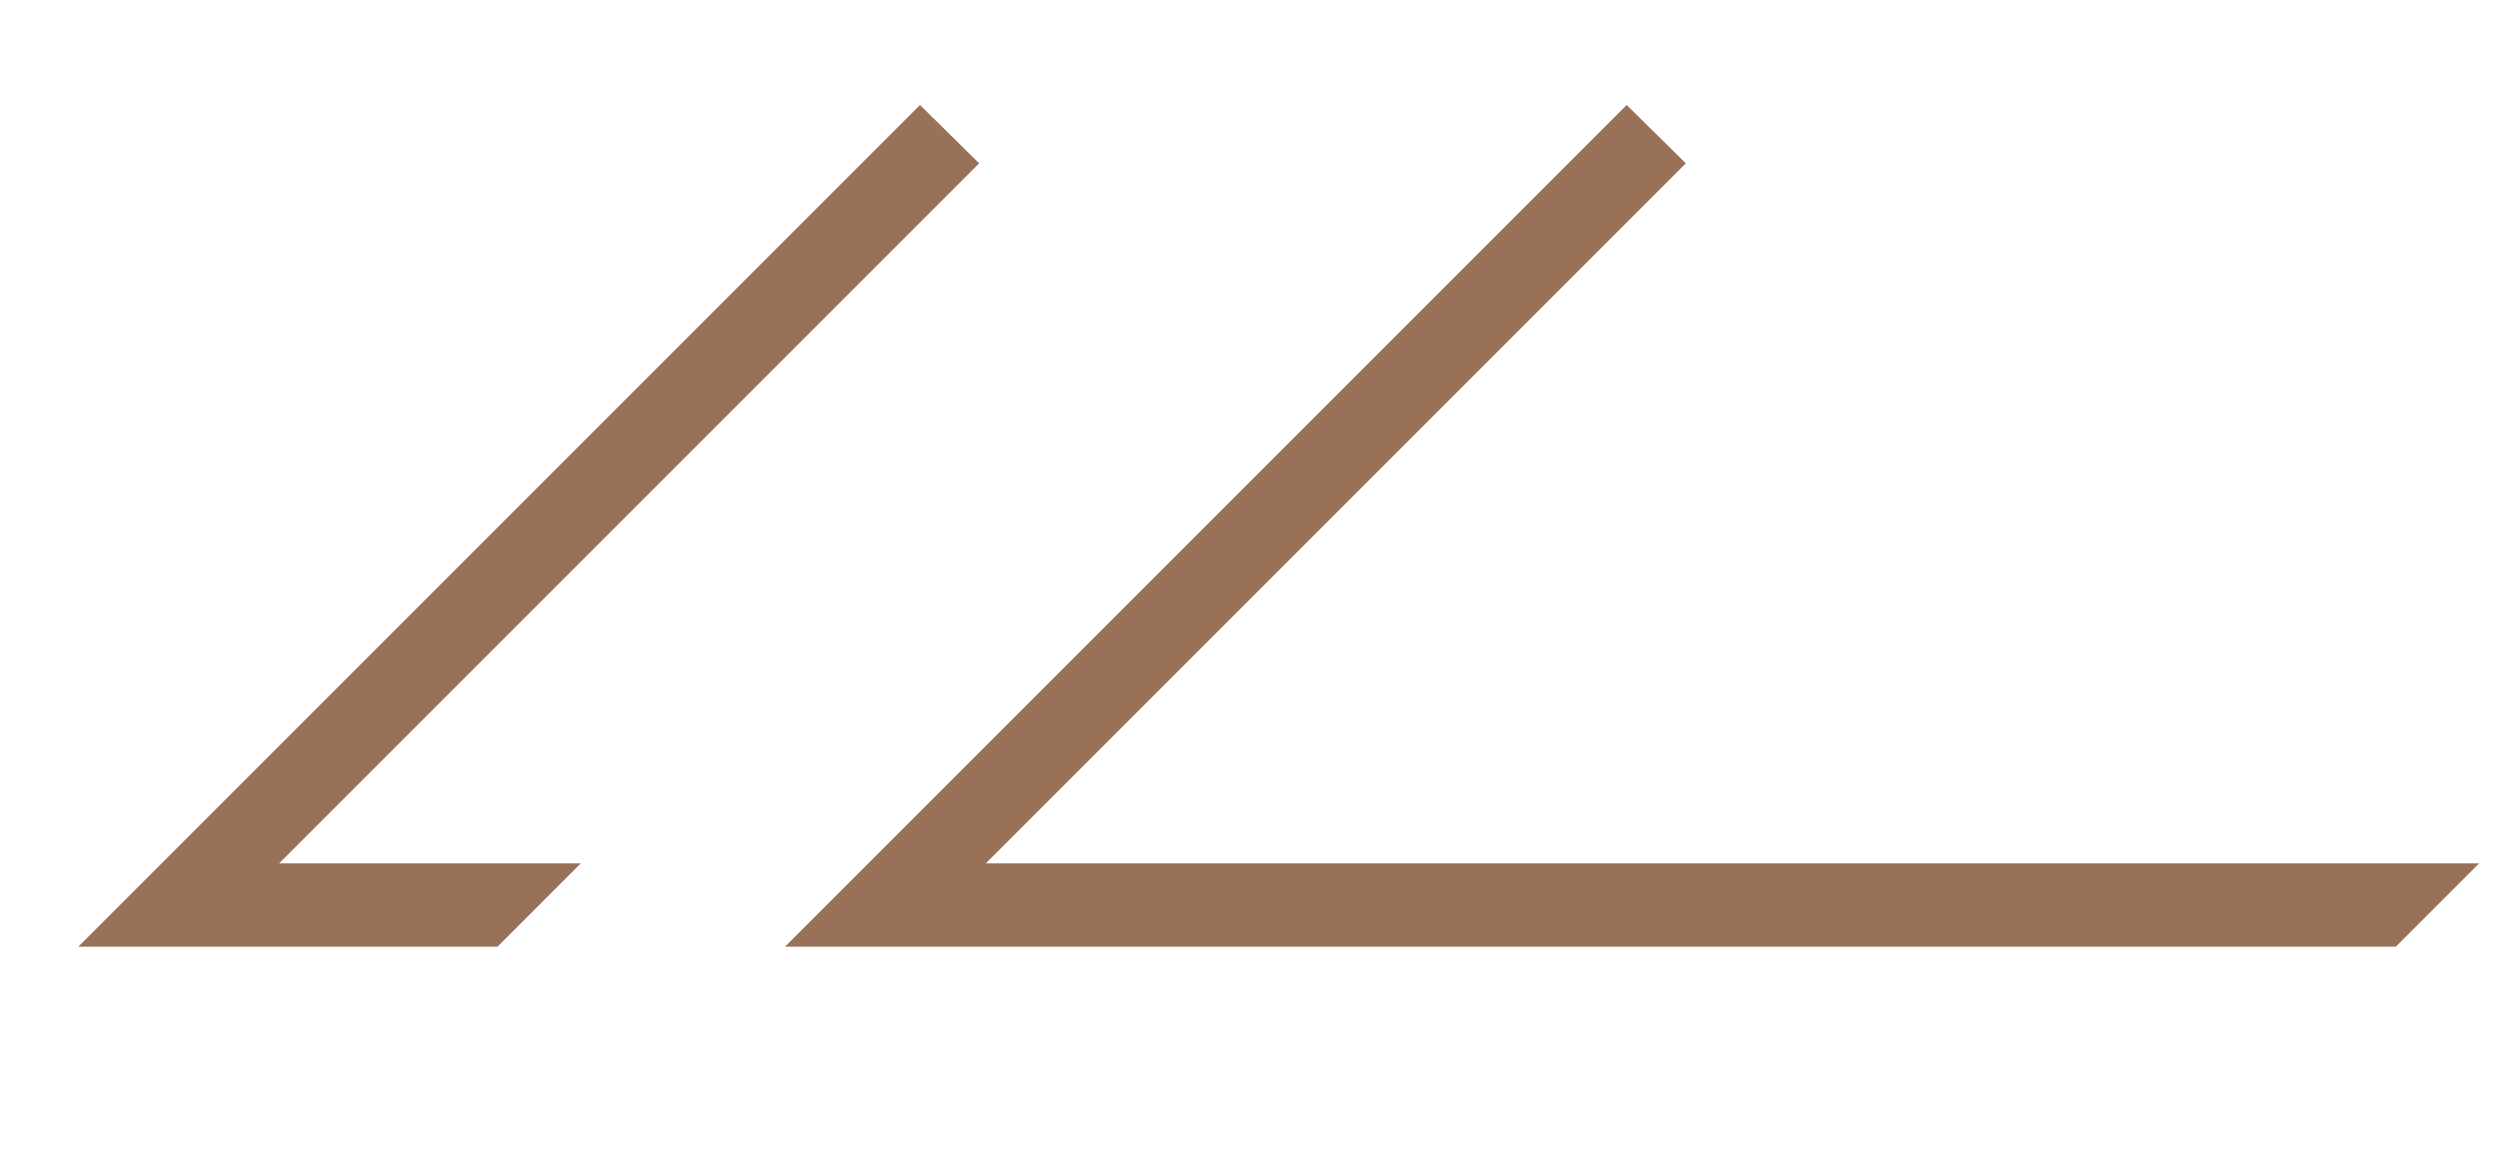
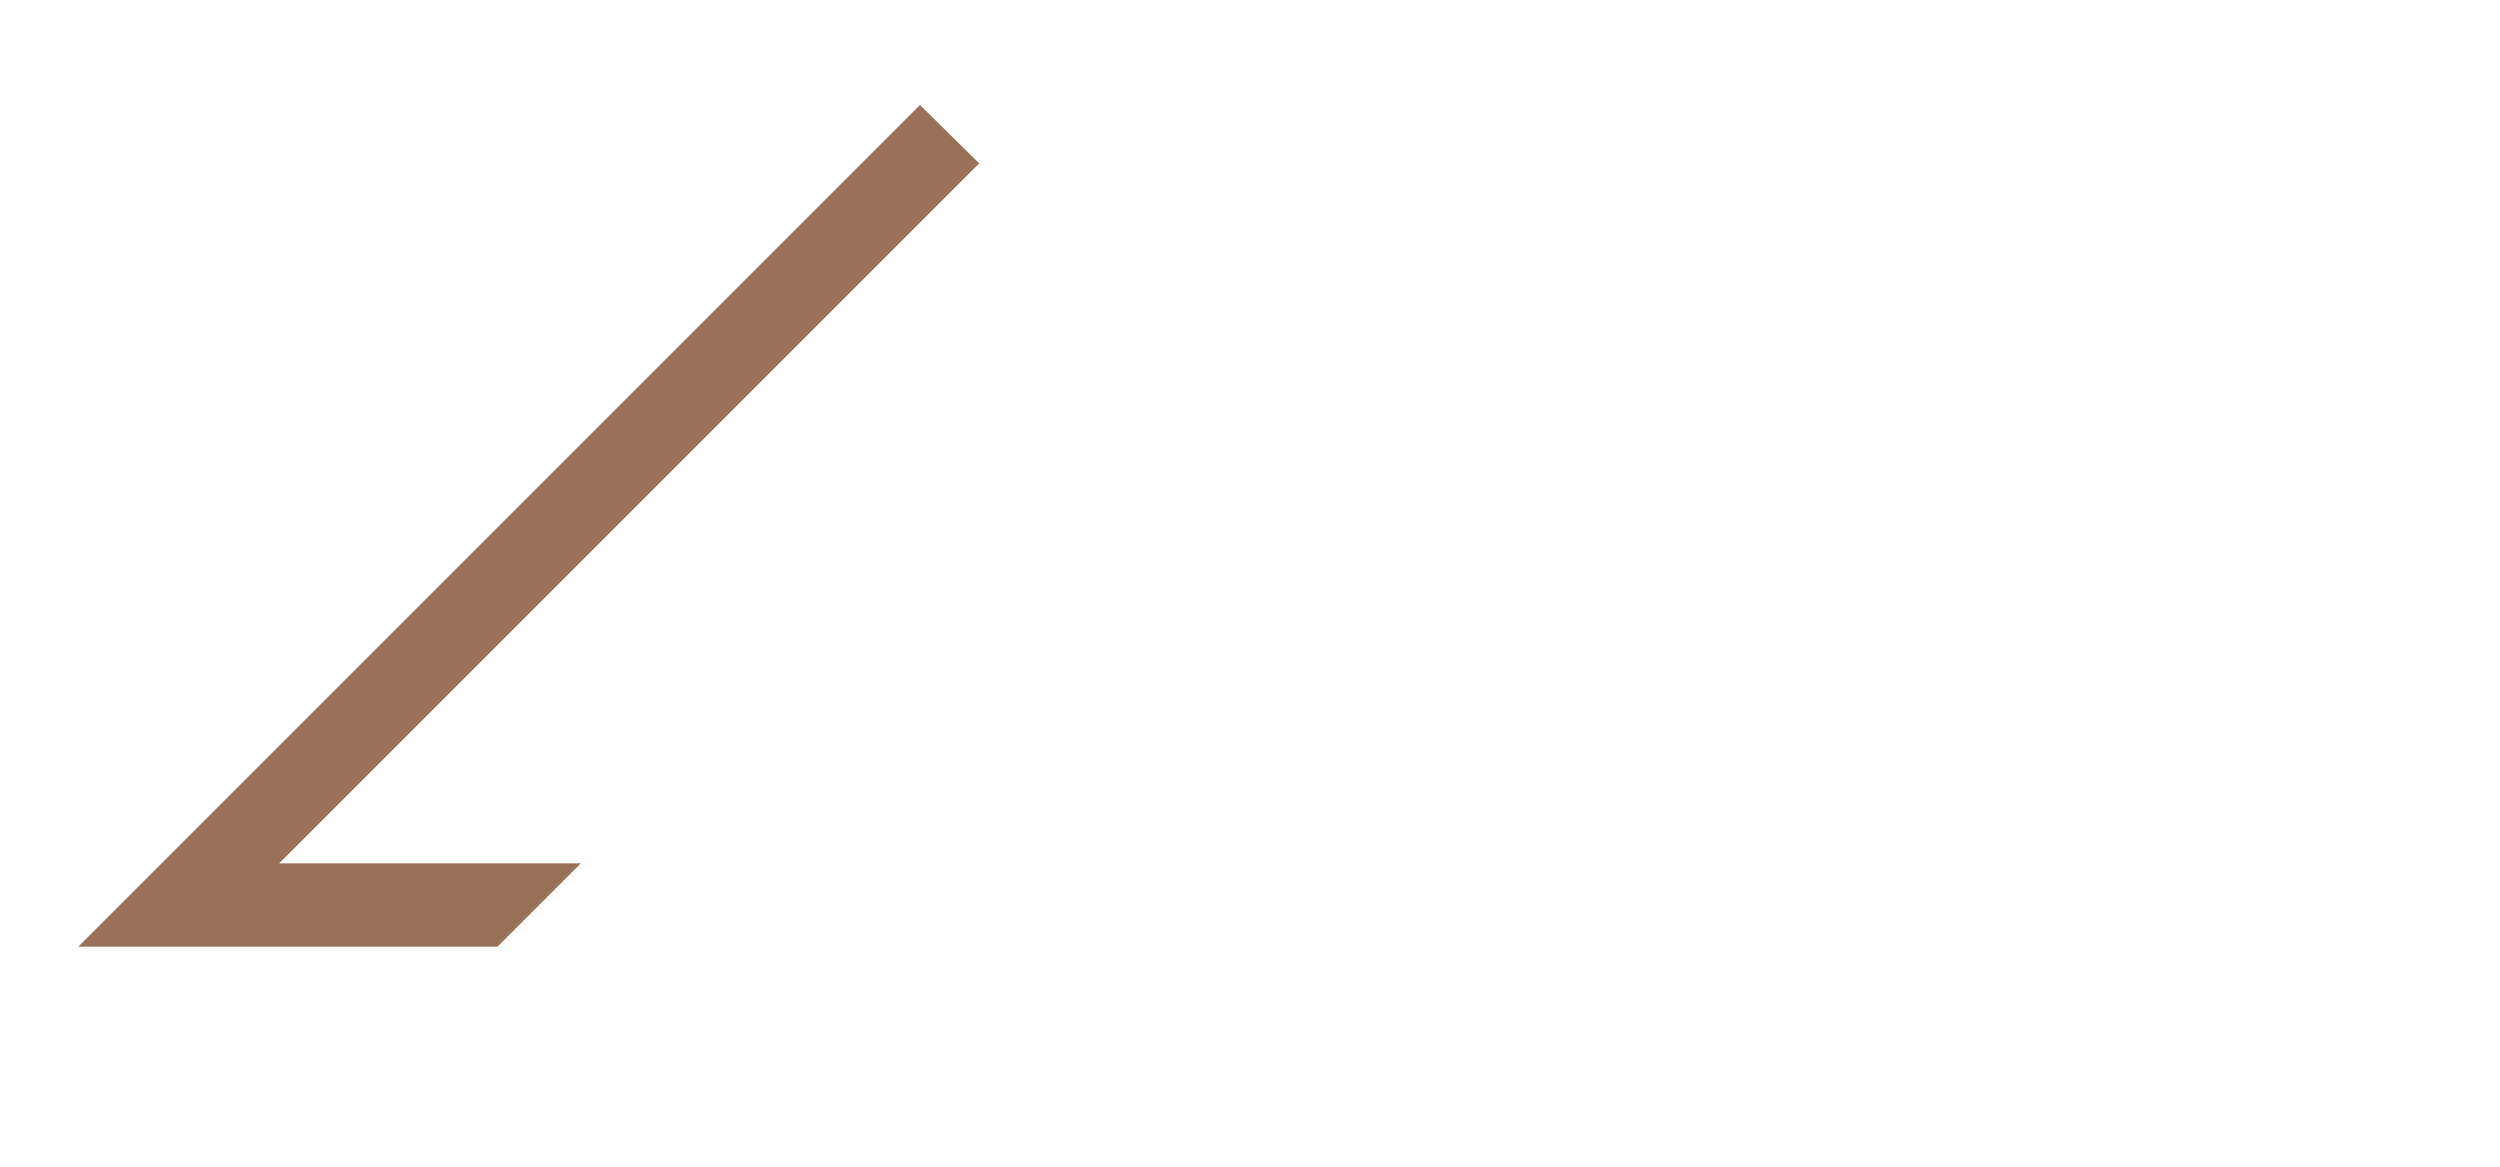
<svg xmlns="http://www.w3.org/2000/svg" id="レイヤー_1" data-name="レイヤー 1" viewBox="0 0 30 14">
  <defs>
    <style>.cls-1{fill:#997159;}</style>
  </defs>
  <title>アートボード 1</title>
  <g id="design">
    <polygon class="cls-1" points="5.97 11.36 6.97 10.36 3.35 10.36 11.75 1.96 11.04 1.26 0.94 11.36 5.97 11.36" />
-     <polygon class="cls-1" points="9.42 11.36 28.75 11.36 29.75 10.36 11.83 10.36 20.23 1.96 19.52 1.26 9.42 11.36" />
  </g>
</svg>